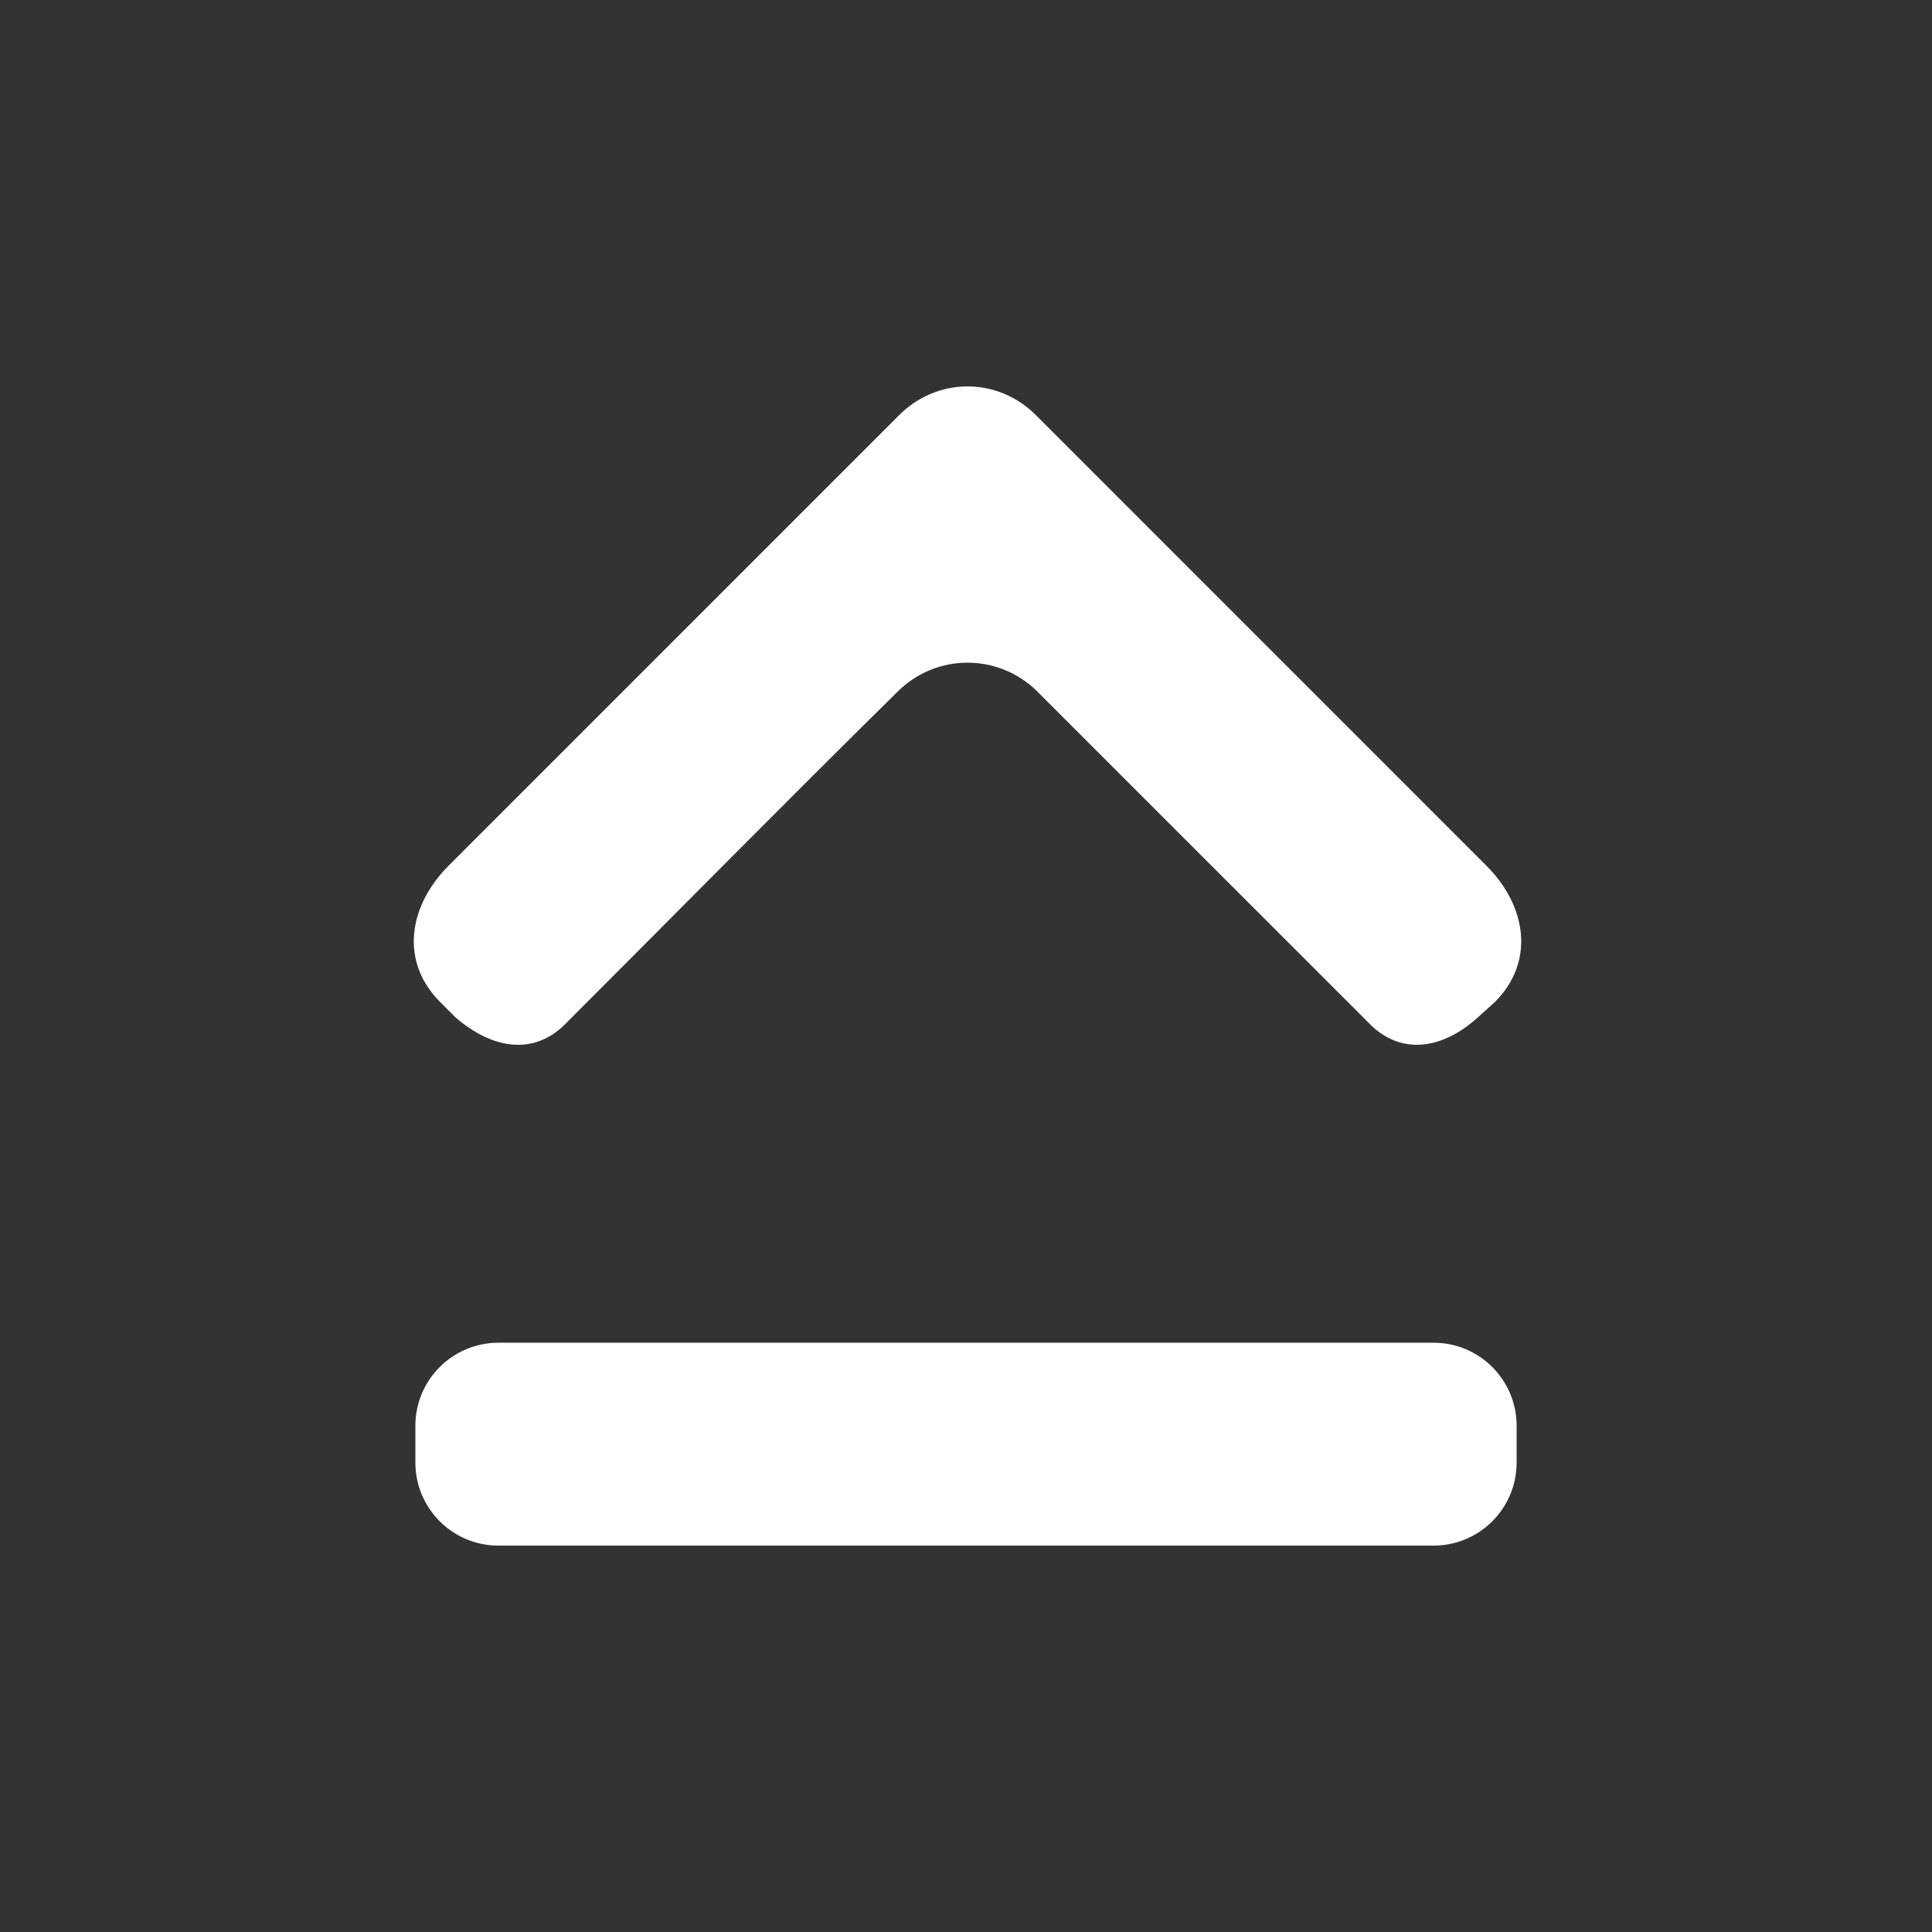
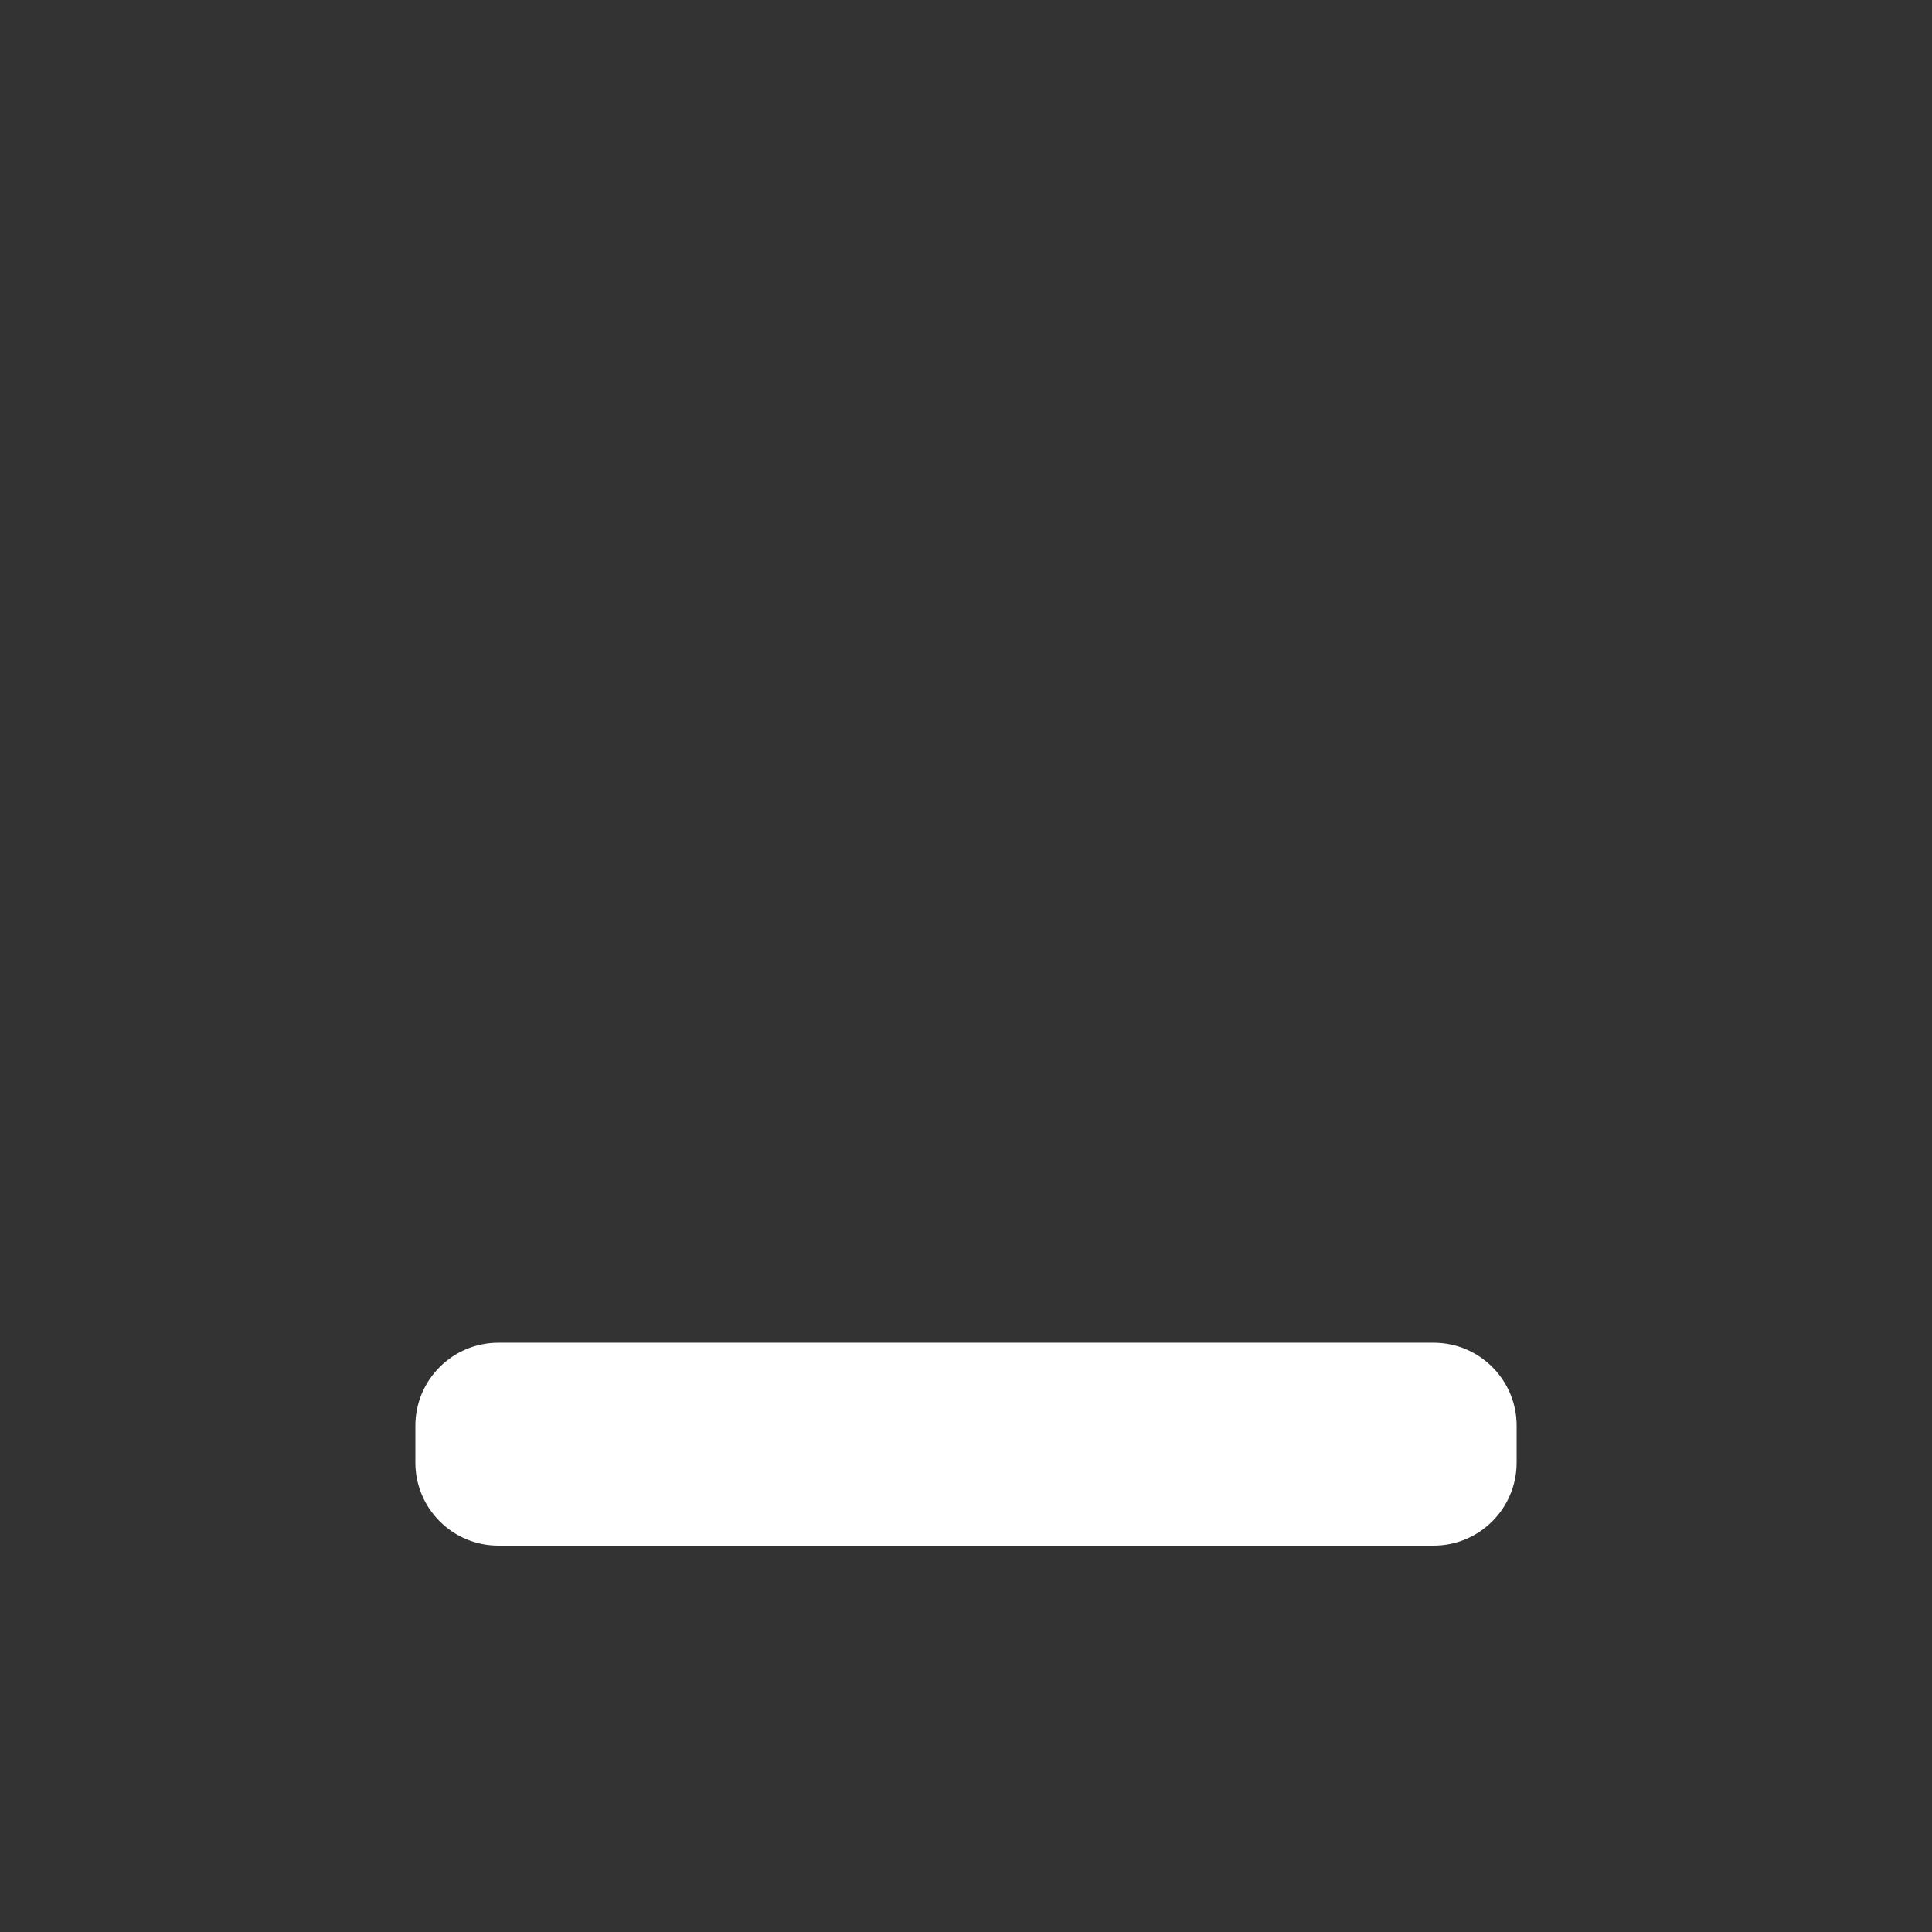
<svg xmlns="http://www.w3.org/2000/svg" version="1.1" baseProfile="tiny" id="圖層_1" x="0px" y="0px" width="200px" height="200px" viewBox="0 0 200 200" xml:space="preserve">
  <rect x="0" y="0" width="200" height="200" fill="#333333" stroke="none" />
  <g>
-     <path fill-rule="evenodd" fill="#FFFFFF" d="M153.861,89.606l-46.453-46.459c-4.019-4.194-10.479-4.194-14.5,0L46.451,89.606   c-4.191,4.188-5.067,9.957-0.873,14.138l1.574,1.576c3.841,3.32,8.206,4.018,11.526,0.522c11.354-11.349,22.701-22.877,34.23-34.23   c4.02-4.014,10.481-4.014,14.5,0c11.35,11.353,22.875,22.881,34.232,34.23c3.313,3.495,7.683,2.798,11.345-0.522l1.751-1.576   C158.927,99.563,158.053,93.794,153.861,89.606L153.861,89.606z" />
    <path fill-rule="evenodd" fill="#FFFFFF" d="M157,151.404c0,4.747-3.848,8.596-8.595,8.596H51.595   c-4.747,0-8.595-3.849-8.595-8.596v-3.809c0-4.747,3.848-8.596,8.595-8.596h96.811c4.747,0,8.595,3.849,8.595,8.596V151.404z" />
  </g>
</svg>